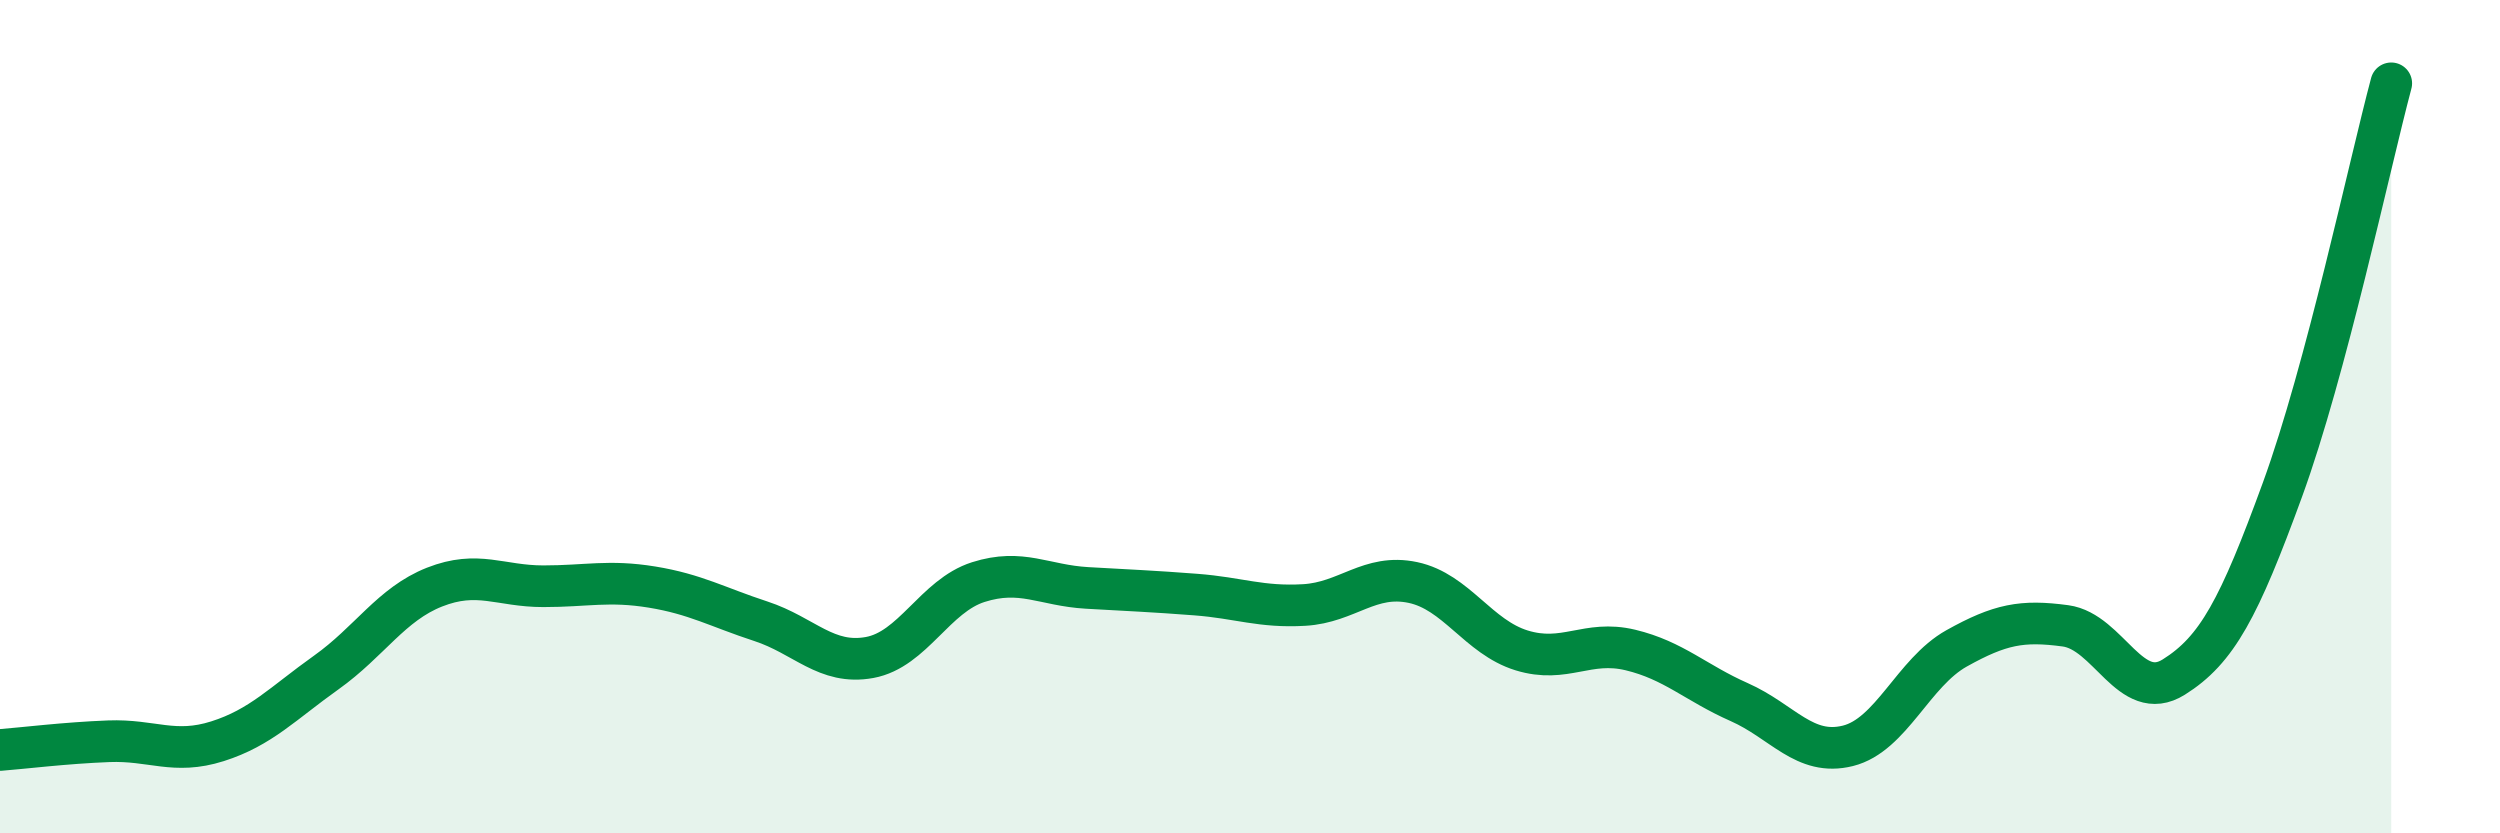
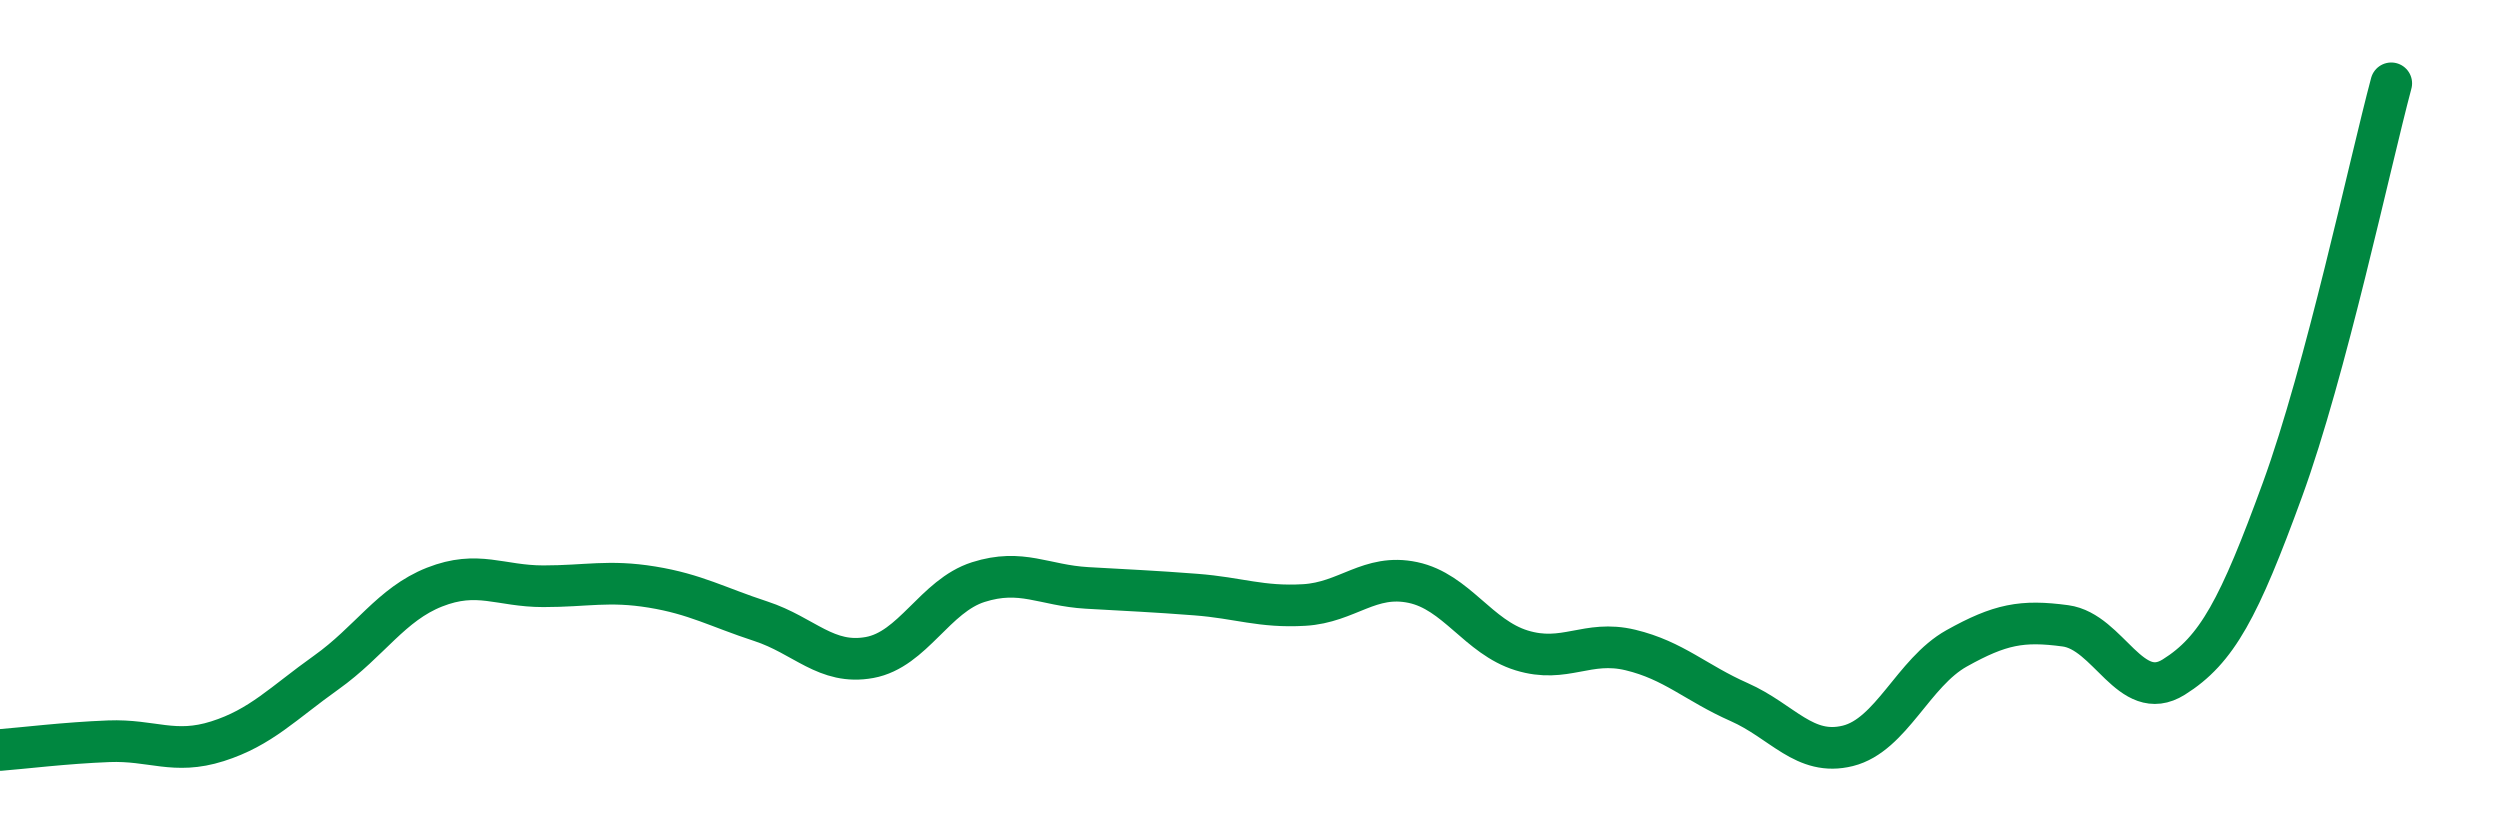
<svg xmlns="http://www.w3.org/2000/svg" width="60" height="20" viewBox="0 0 60 20">
-   <path d="M 0,18 C 0.52,17.96 1.57,17.83 2.61,17.79 C 3.65,17.75 4.18,18.12 5.22,17.79 C 6.26,17.46 6.79,16.88 7.83,16.14 C 8.87,15.4 9.39,14.5 10.43,14.09 C 11.47,13.68 12,14.07 13.04,14.07 C 14.08,14.07 14.61,13.92 15.65,14.09 C 16.69,14.26 17.22,14.57 18.26,14.91 C 19.3,15.25 19.83,15.97 20.87,15.78 C 21.91,15.59 22.44,14.3 23.48,13.97 C 24.52,13.64 25.05,14.05 26.09,14.11 C 27.13,14.17 27.66,14.19 28.7,14.27 C 29.74,14.35 30.26,14.58 31.3,14.52 C 32.34,14.46 32.87,13.76 33.91,13.98 C 34.95,14.2 35.48,15.29 36.52,15.61 C 37.56,15.93 38.09,15.35 39.13,15.6 C 40.17,15.85 40.7,16.39 41.74,16.85 C 42.78,17.31 43.31,18.16 44.35,17.9 C 45.39,17.64 45.92,16.14 46.96,15.56 C 48,14.98 48.53,14.88 49.57,15.02 C 50.61,15.16 51.13,16.9 52.17,16.25 C 53.21,15.6 53.74,14.6 54.78,11.75 C 55.82,8.9 56.87,3.95 57.39,2L57.39 20L0 20Z" fill="#008740" opacity="0.1" stroke-linecap="round" stroke-linejoin="round" />
  <path d="M 0,18 C 0.52,17.96 1.57,17.83 2.61,17.79 C 3.65,17.75 4.18,18.12 5.22,17.79 C 6.26,17.46 6.79,16.88 7.83,16.14 C 8.87,15.4 9.39,14.5 10.43,14.09 C 11.47,13.68 12,14.07 13.04,14.07 C 14.08,14.07 14.61,13.92 15.65,14.09 C 16.69,14.26 17.22,14.57 18.26,14.91 C 19.3,15.25 19.83,15.97 20.87,15.78 C 21.91,15.59 22.44,14.3 23.48,13.97 C 24.52,13.64 25.05,14.05 26.09,14.11 C 27.13,14.17 27.66,14.19 28.7,14.27 C 29.74,14.35 30.26,14.58 31.3,14.52 C 32.34,14.46 32.87,13.76 33.91,13.98 C 34.95,14.2 35.48,15.29 36.52,15.61 C 37.56,15.93 38.09,15.35 39.13,15.6 C 40.17,15.85 40.7,16.39 41.74,16.85 C 42.78,17.31 43.31,18.16 44.35,17.9 C 45.39,17.64 45.92,16.14 46.96,15.56 C 48,14.98 48.53,14.88 49.57,15.02 C 50.61,15.16 51.13,16.9 52.17,16.25 C 53.21,15.6 53.74,14.6 54.78,11.75 C 55.82,8.9 56.87,3.95 57.39,2" stroke="#008740" stroke-width="1" fill="none" stroke-linecap="round" stroke-linejoin="round" />
</svg>